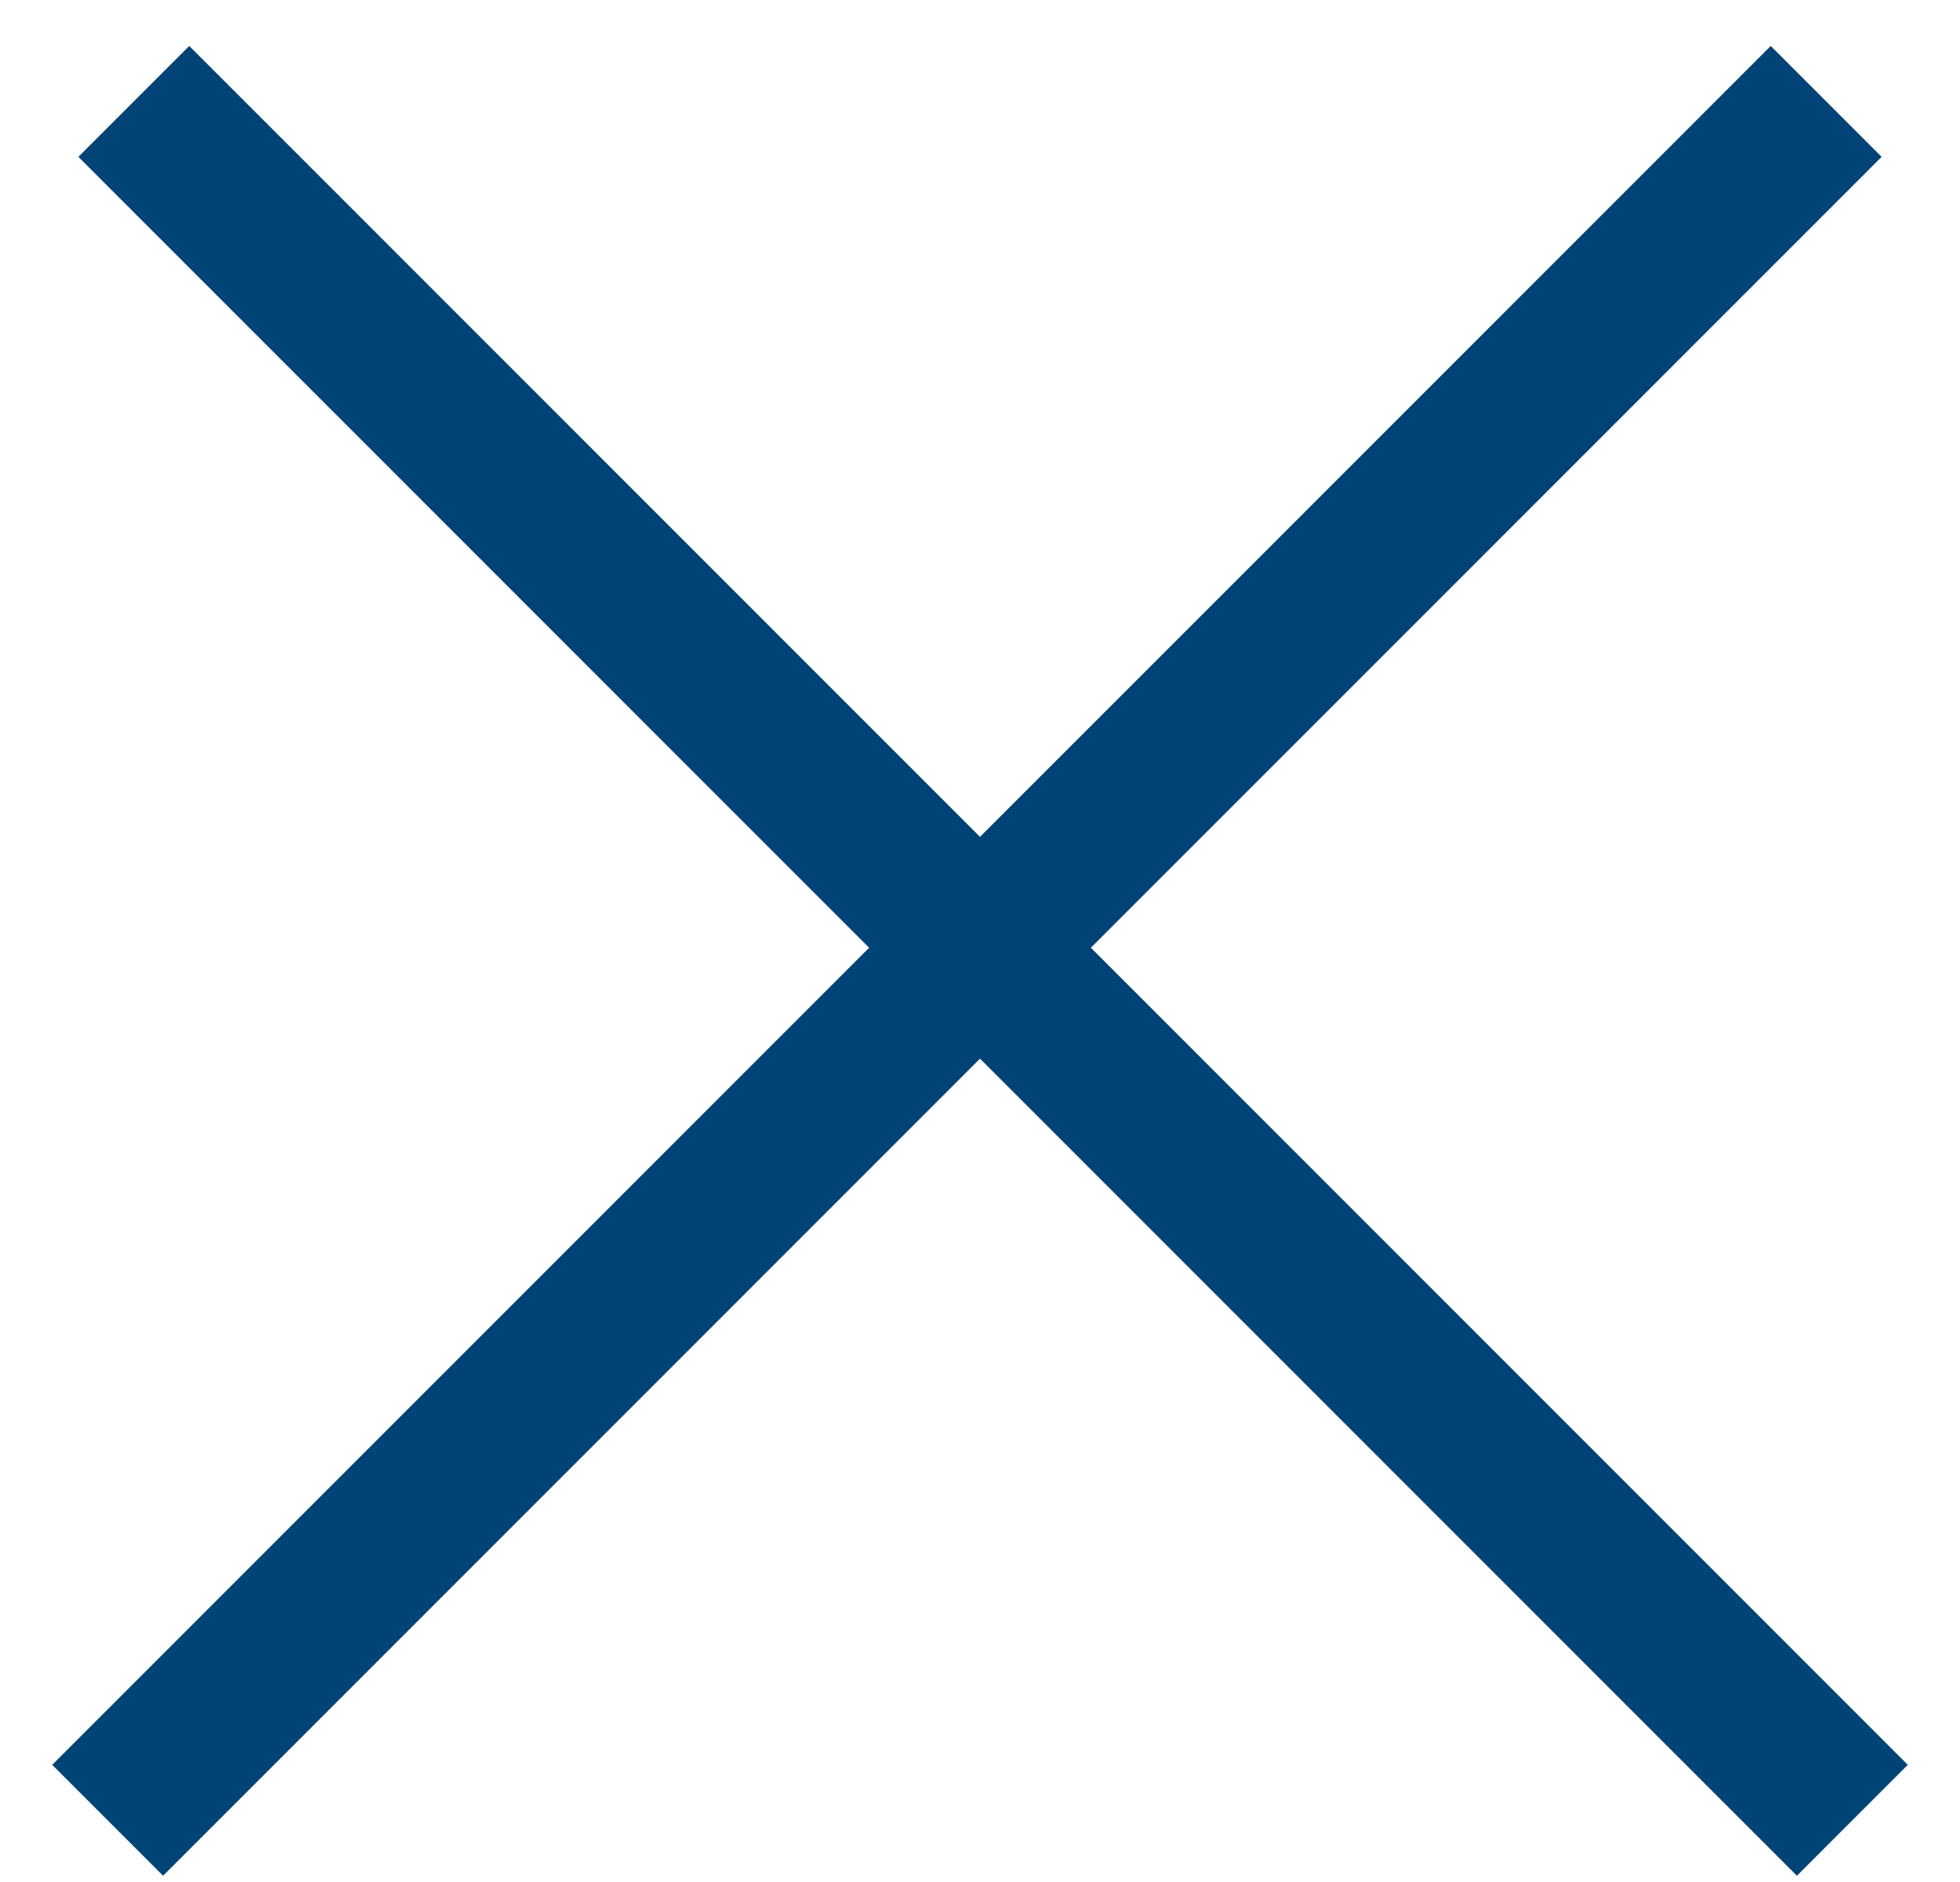
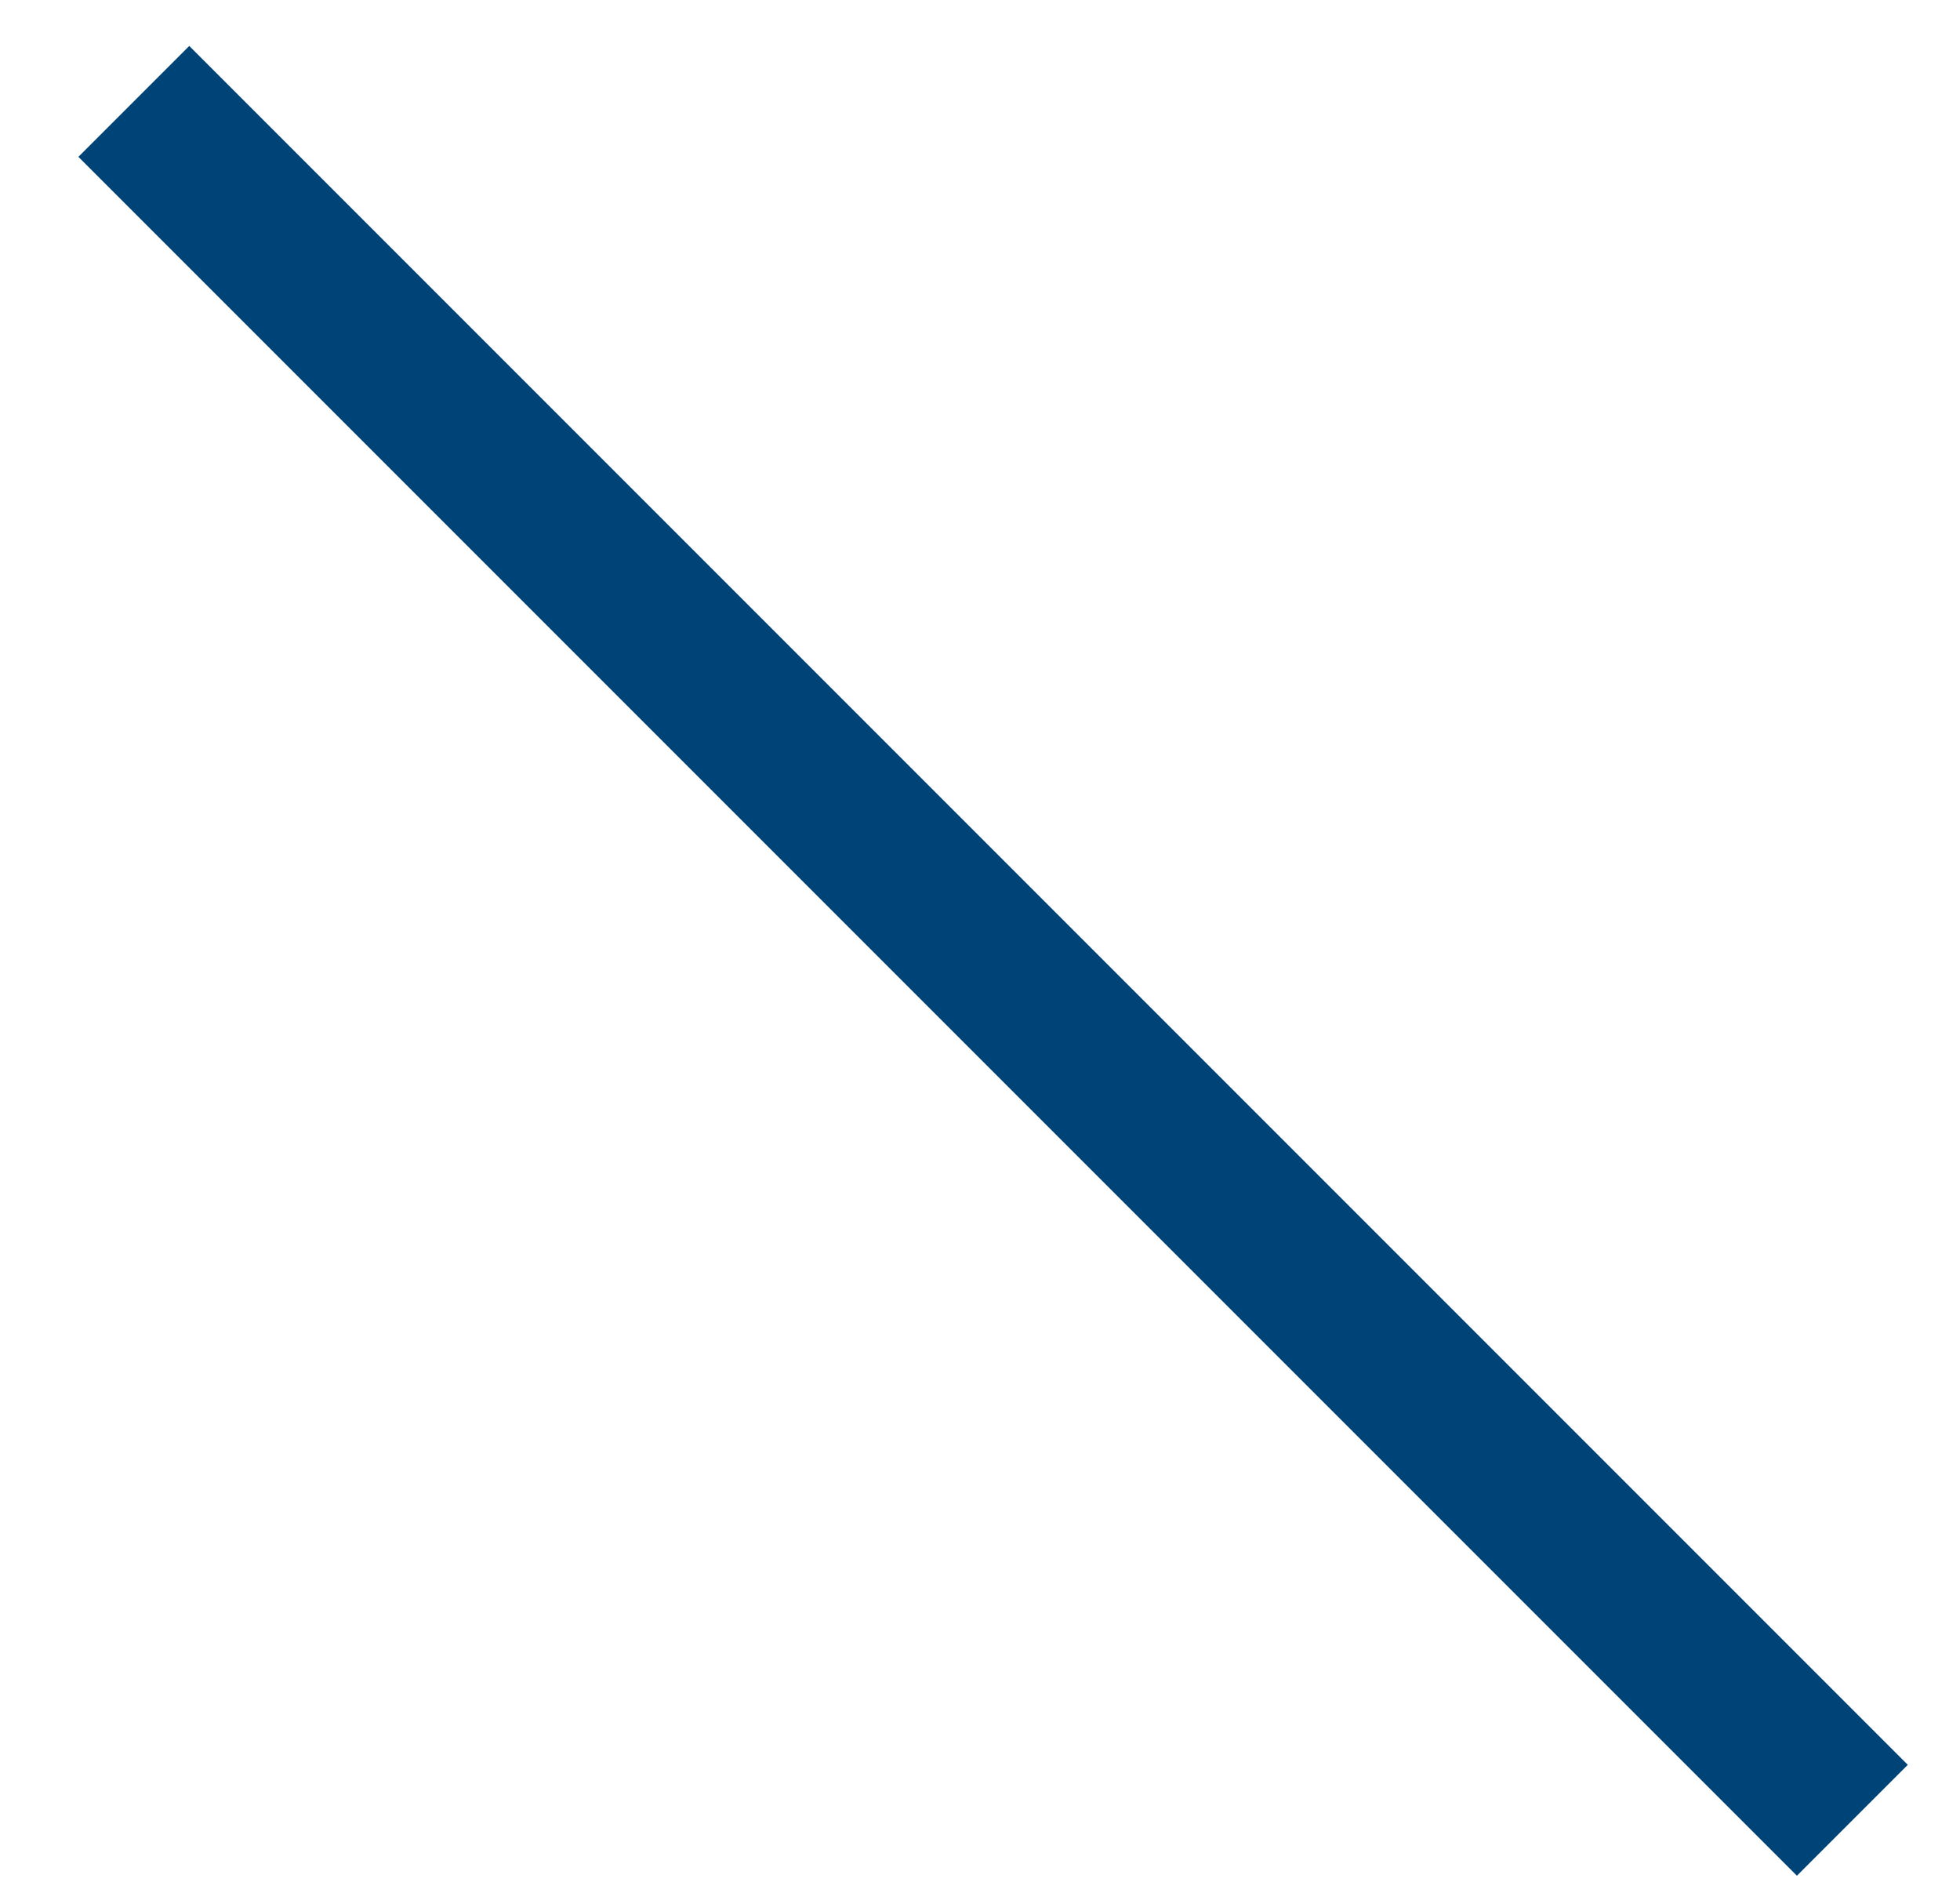
<svg xmlns="http://www.w3.org/2000/svg" width="25" height="24" viewBox="0 0 25 24" fill="none">
  <path d="M1.707 1.293L23.627 23.213" stroke="#004377" stroke-width="2" />
-   <path d="M23.293 1.293L1.373 23.213" stroke="#004377" stroke-width="2" />
</svg>